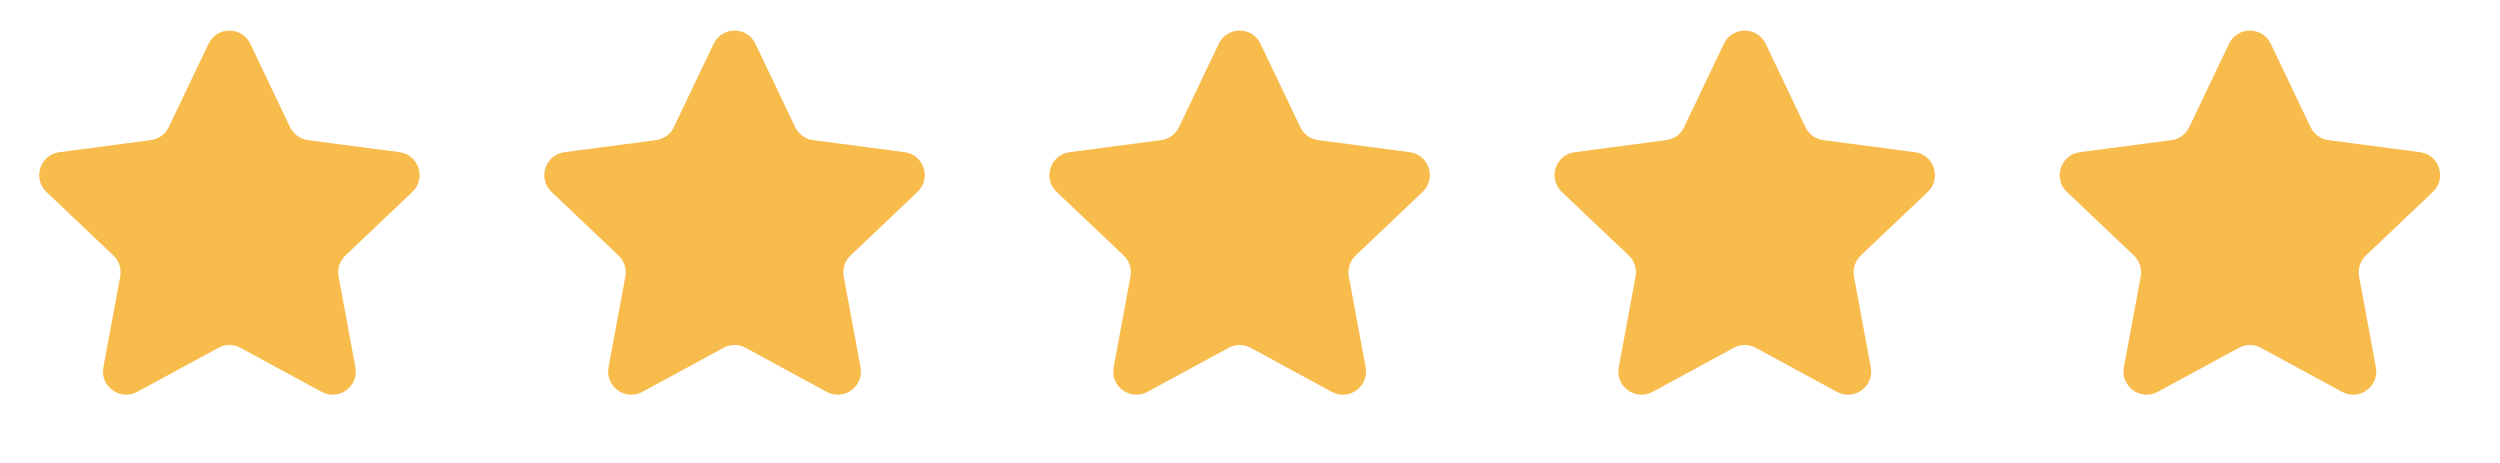
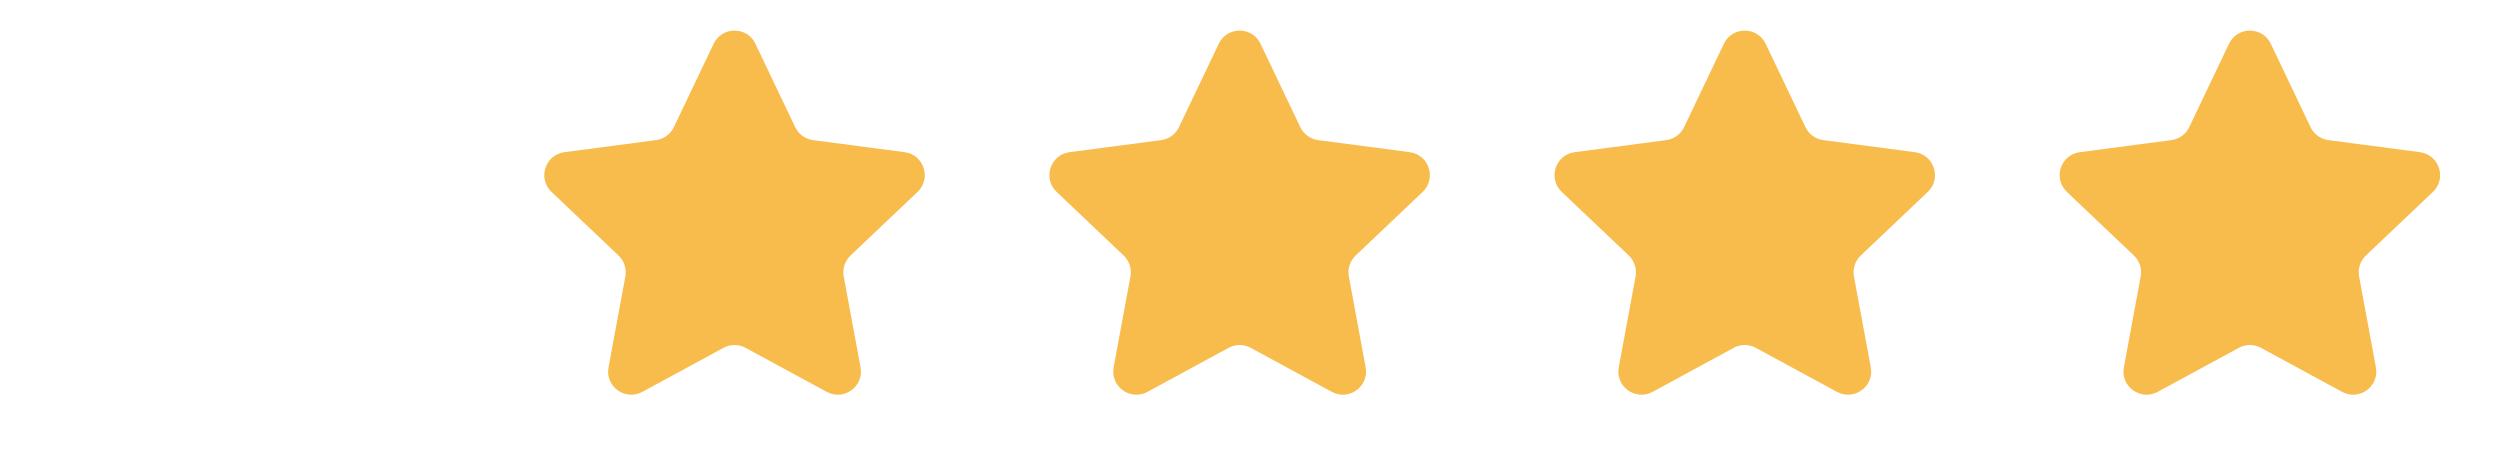
<svg xmlns="http://www.w3.org/2000/svg" width="108" height="20" viewBox="0 0 108 20" fill="none">
-   <path d="M9.008 1.891C9.37 1.132 10.451 1.132 10.813 1.891L12.531 5.492C12.677 5.798 12.967 6.009 13.303 6.053L17.258 6.574C18.092 6.684 18.426 7.712 17.816 8.291L14.923 11.037C14.677 11.271 14.566 11.612 14.628 11.945L15.354 15.868C15.507 16.695 14.633 17.33 13.894 16.929L10.388 15.026C10.09 14.864 9.731 14.864 9.434 15.026L5.927 16.929C5.188 17.33 4.314 16.695 4.467 15.868L5.193 11.945C5.255 11.612 5.144 11.271 4.898 11.037L2.005 8.291C1.395 7.712 1.729 6.684 2.563 6.574L6.518 6.053C6.854 6.009 7.144 5.798 7.29 5.492L9.008 1.891Z" fill="#F8BC4D" />
  <path d="M30.829 1.891C31.192 1.132 32.272 1.132 32.634 1.891L34.352 5.492C34.498 5.798 34.789 6.009 35.124 6.053L39.08 6.574C39.914 6.684 40.248 7.712 39.638 8.291L36.744 11.037C36.498 11.271 36.388 11.612 36.449 11.945L37.176 15.868C37.329 16.695 36.455 17.33 35.715 16.929L32.209 15.026C31.911 14.864 31.552 14.864 31.255 15.026L27.748 16.929C27.009 17.33 26.135 16.695 26.288 15.868L27.015 11.945C27.076 11.612 26.965 11.271 26.72 11.037L23.826 8.291C23.216 7.712 23.55 6.684 24.384 6.574L28.339 6.053C28.675 6.009 28.965 5.798 29.111 5.492L30.829 1.891Z" fill="#F8BC4D" />
  <path d="M52.65 1.891C53.012 1.132 54.093 1.132 54.455 1.891L56.173 5.492C56.319 5.798 56.609 6.009 56.945 6.053L60.901 6.574C61.734 6.684 62.068 7.712 61.458 8.291L58.565 11.037C58.319 11.271 58.208 11.612 58.27 11.945L58.996 15.868C59.15 16.695 58.275 17.33 57.536 16.929L54.03 15.026C53.732 14.864 53.373 14.864 53.076 15.026L49.569 16.929C48.83 17.33 47.956 16.695 48.109 15.868L48.835 11.945C48.897 11.612 48.786 11.271 48.541 11.037L45.647 8.291C45.037 7.712 45.371 6.684 46.205 6.574L50.16 6.053C50.496 6.009 50.786 5.798 50.932 5.492L52.65 1.891Z" fill="#F8BC4D" />
  <path d="M96.293 1.891C96.655 1.132 97.736 1.132 98.098 1.891L99.816 5.492C99.962 5.798 100.252 6.009 100.588 6.053L104.543 6.574C105.377 6.684 105.711 7.712 105.101 8.291L102.207 11.037C101.962 11.271 101.851 11.612 101.913 11.945L102.639 15.868C102.792 16.695 101.918 17.33 101.179 16.929L97.672 15.026C97.375 14.864 97.016 14.864 96.718 15.026L93.212 16.929C92.473 17.33 91.598 16.695 91.751 15.868L92.478 11.945C92.54 11.612 92.429 11.271 92.183 11.037L89.29 8.291C88.68 7.712 89.013 6.684 89.847 6.574L93.803 6.053C94.138 6.009 94.429 5.798 94.575 5.492L96.293 1.891Z" fill="#F8BC4D" />
  <path d="M74.471 1.891C74.834 1.132 75.914 1.132 76.276 1.891L77.995 5.492C78.14 5.798 78.431 6.009 78.766 6.053L82.722 6.574C83.556 6.684 83.89 7.712 83.28 8.291L80.386 11.037C80.141 11.271 80.03 11.612 80.091 11.945L80.818 15.868C80.971 16.695 80.097 17.33 79.357 16.929L75.851 15.026C75.553 14.864 75.194 14.864 74.897 15.026L71.391 16.929C70.651 17.33 69.777 16.695 69.93 15.868L70.657 11.945C70.718 11.612 70.607 11.271 70.362 11.037L67.468 8.291C66.858 7.712 67.192 6.684 68.026 6.574L71.981 6.053C72.317 6.009 72.608 5.798 72.753 5.492L74.471 1.891Z" fill="#F8BC4D" />
</svg>